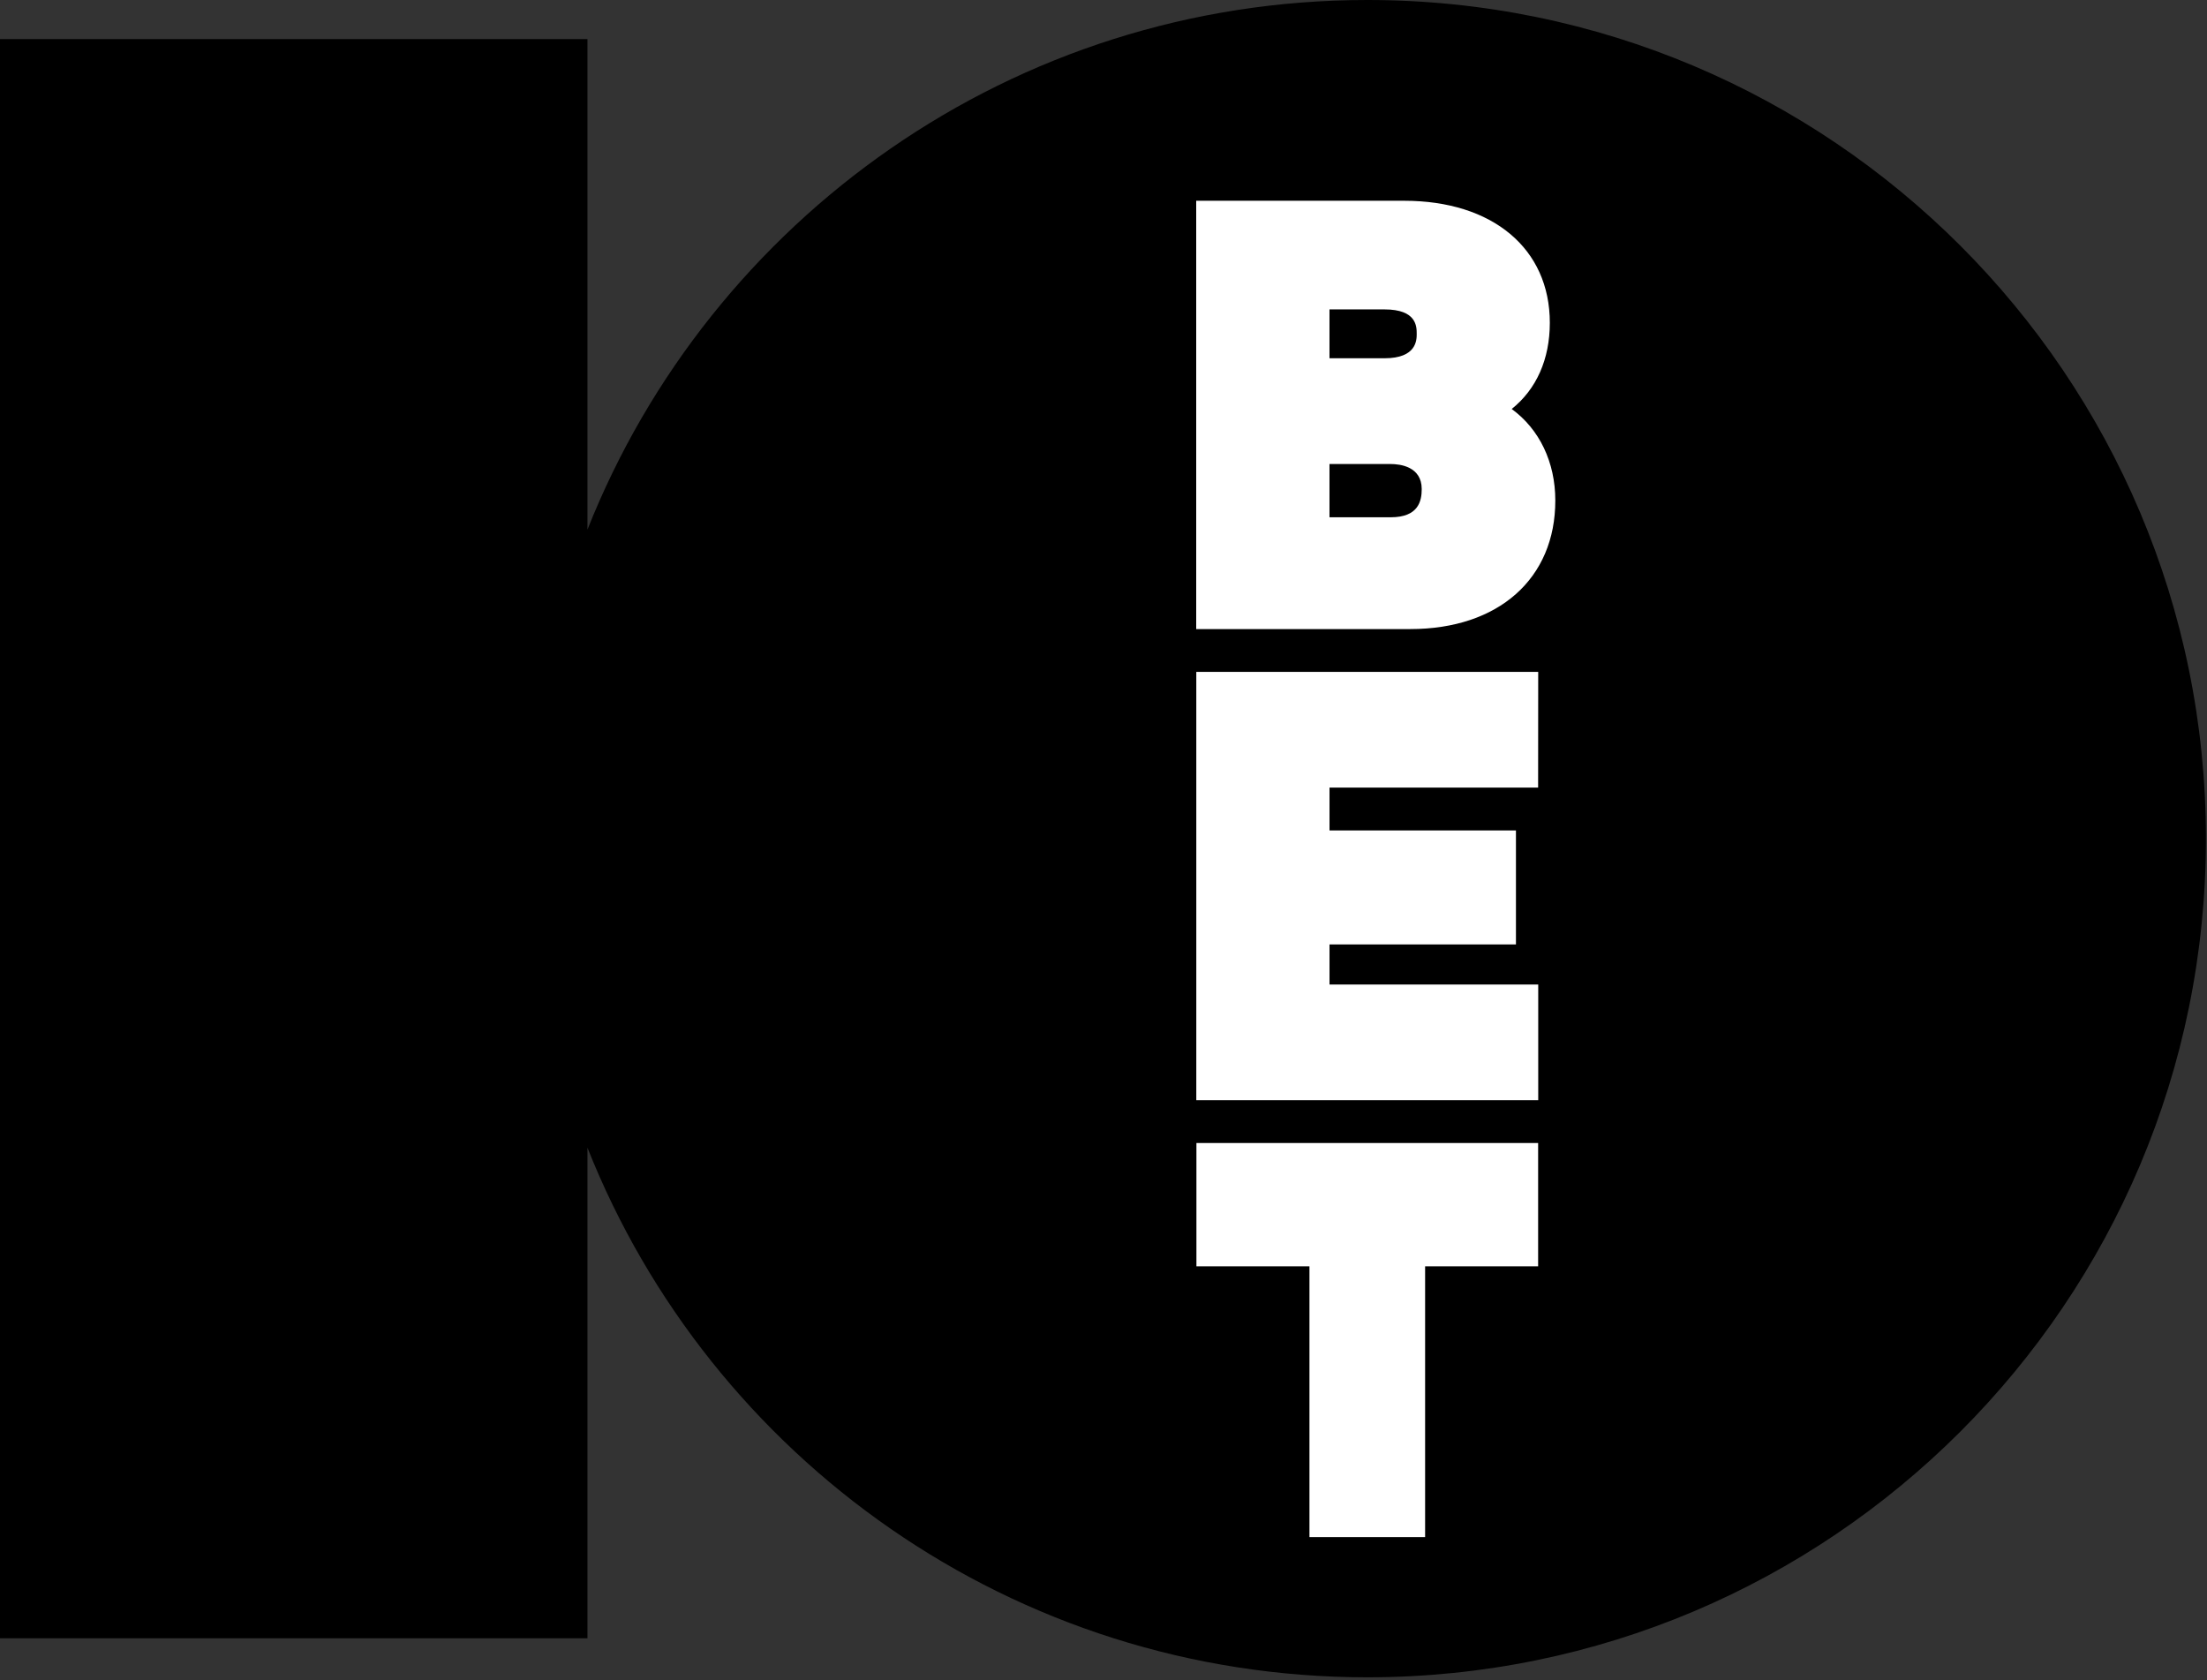
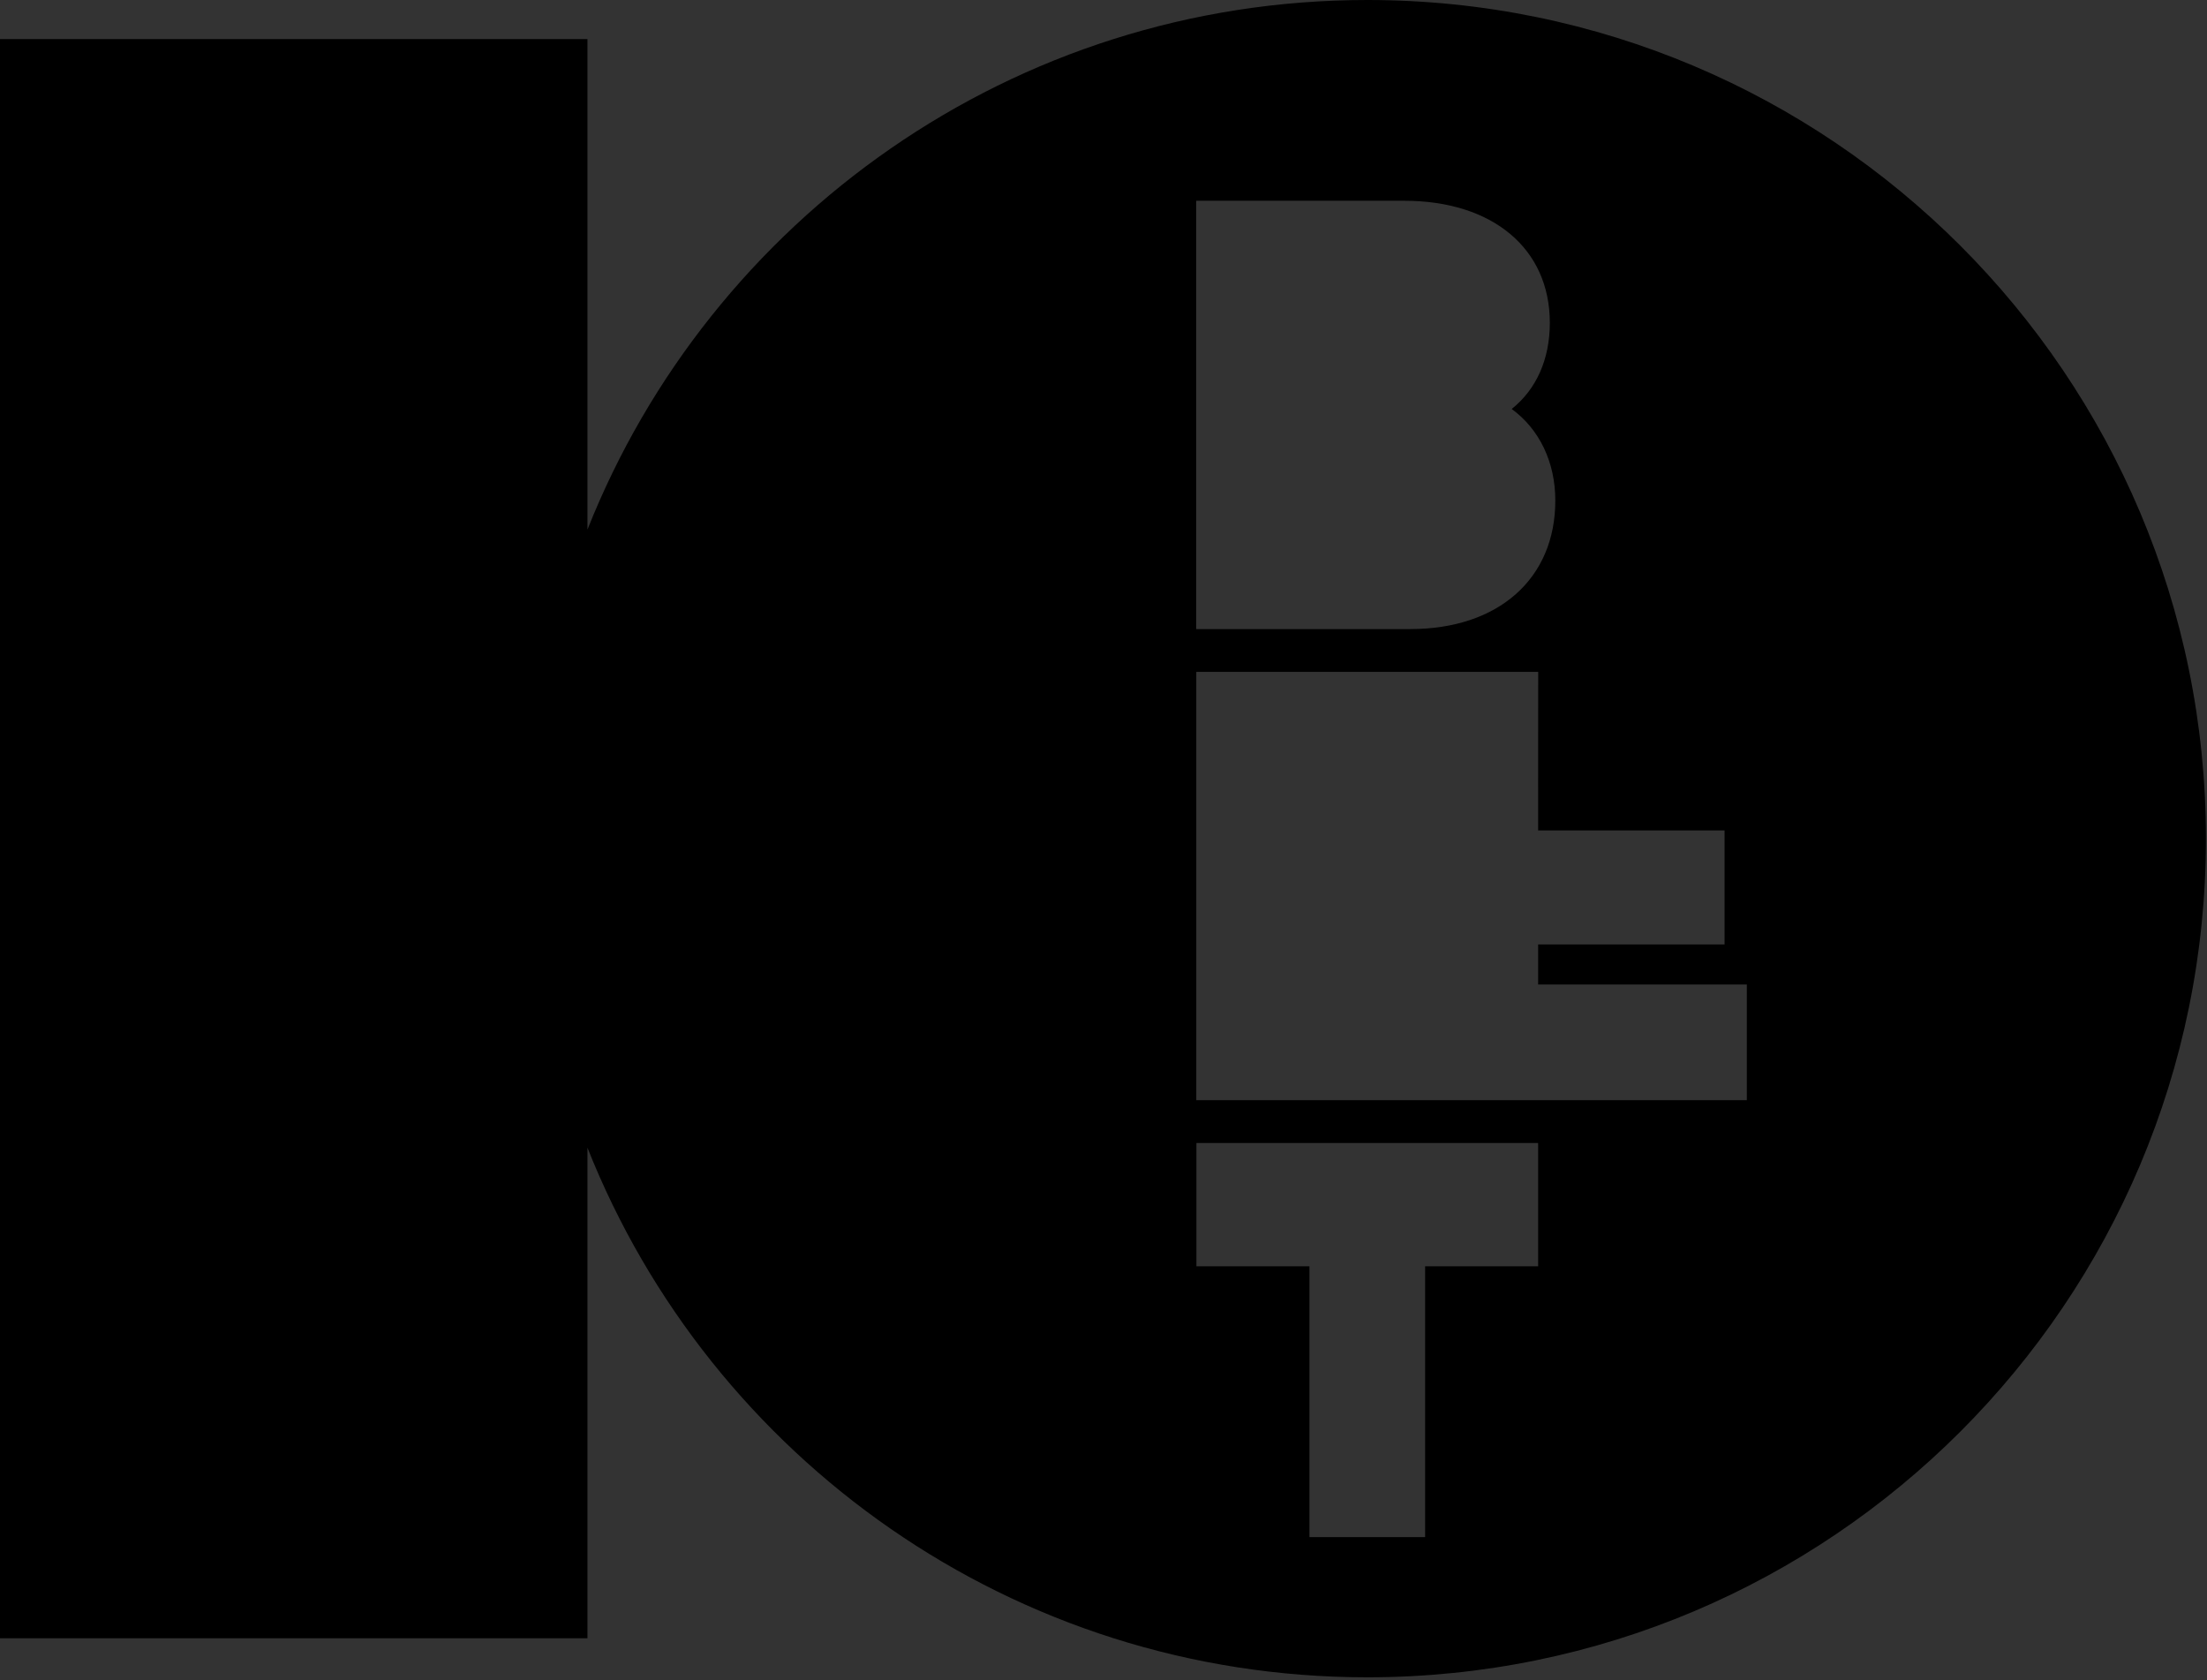
<svg xmlns="http://www.w3.org/2000/svg" width="176" height="134">
  <rect width="100%" height="100%" fill="#333333" stroke="none" />
  <g fill="none" fill-rule="evenodd">
-     <path fill="#FFF" stroke="#979797" d="M89.467 13.2L128.187 13.2 128.187 125.253 89.467 125.253z" />
    <g fill="#000" fill-rule="nonzero">
-       <path d="M109.036 0C80.803 0 56.658 17.493 46.847 42.232V3.114H0v127.528h46.847V91.524c9.813 24.739 33.954 42.232 62.189 42.232 36.936 0 66.878-29.936 66.878-66.878S145.97 0 109.036 0zm13.624 100.981h-9.013v21.594h-9.223v-21.594H95.41V91.15h27.25v9.832zm0-38.174h-16.636v3.416h14.867v9.092h-14.867v3.196h16.644v9.222H95.4V53.577h27.266l-.007 9.23zM112.47 50.166H95.393V16.01h16.59c7.052 0 11.609 3.817 11.609 9.728 0 2.911-1.069 5.302-3.04 6.877 2.21 1.608 3.478 4.245 3.478 7.29.008 6.236-4.533 10.26-11.559 10.26z" />
-       <path d="M110.904 37.004h-4.882v4.246h4.882c2.21 0 2.473-1.289 2.473-2.255-.004-1.796-1.734-1.991-2.473-1.991zm2.073-10.383c0-.582 0-1.947-2.56-1.947h-4.395v3.895h4.396c2.56 0 2.56-1.466 2.56-1.948z" />
+       <path d="M109.036 0C80.803 0 56.658 17.493 46.847 42.232V3.114H0v127.528h46.847V91.524c9.813 24.739 33.954 42.232 62.189 42.232 36.936 0 66.878-29.936 66.878-66.878S145.97 0 109.036 0zm13.624 100.981h-9.013v21.594h-9.223v-21.594H95.41V91.15h27.25v9.832zm0-38.174v3.416h14.867v9.092h-14.867v3.196h16.644v9.222H95.4V53.577h27.266l-.007 9.23zM112.47 50.166H95.393V16.01h16.59c7.052 0 11.609 3.817 11.609 9.728 0 2.911-1.069 5.302-3.04 6.877 2.21 1.608 3.478 4.245 3.478 7.29.008 6.236-4.533 10.26-11.559 10.26z" />
    </g>
  </g>
</svg>